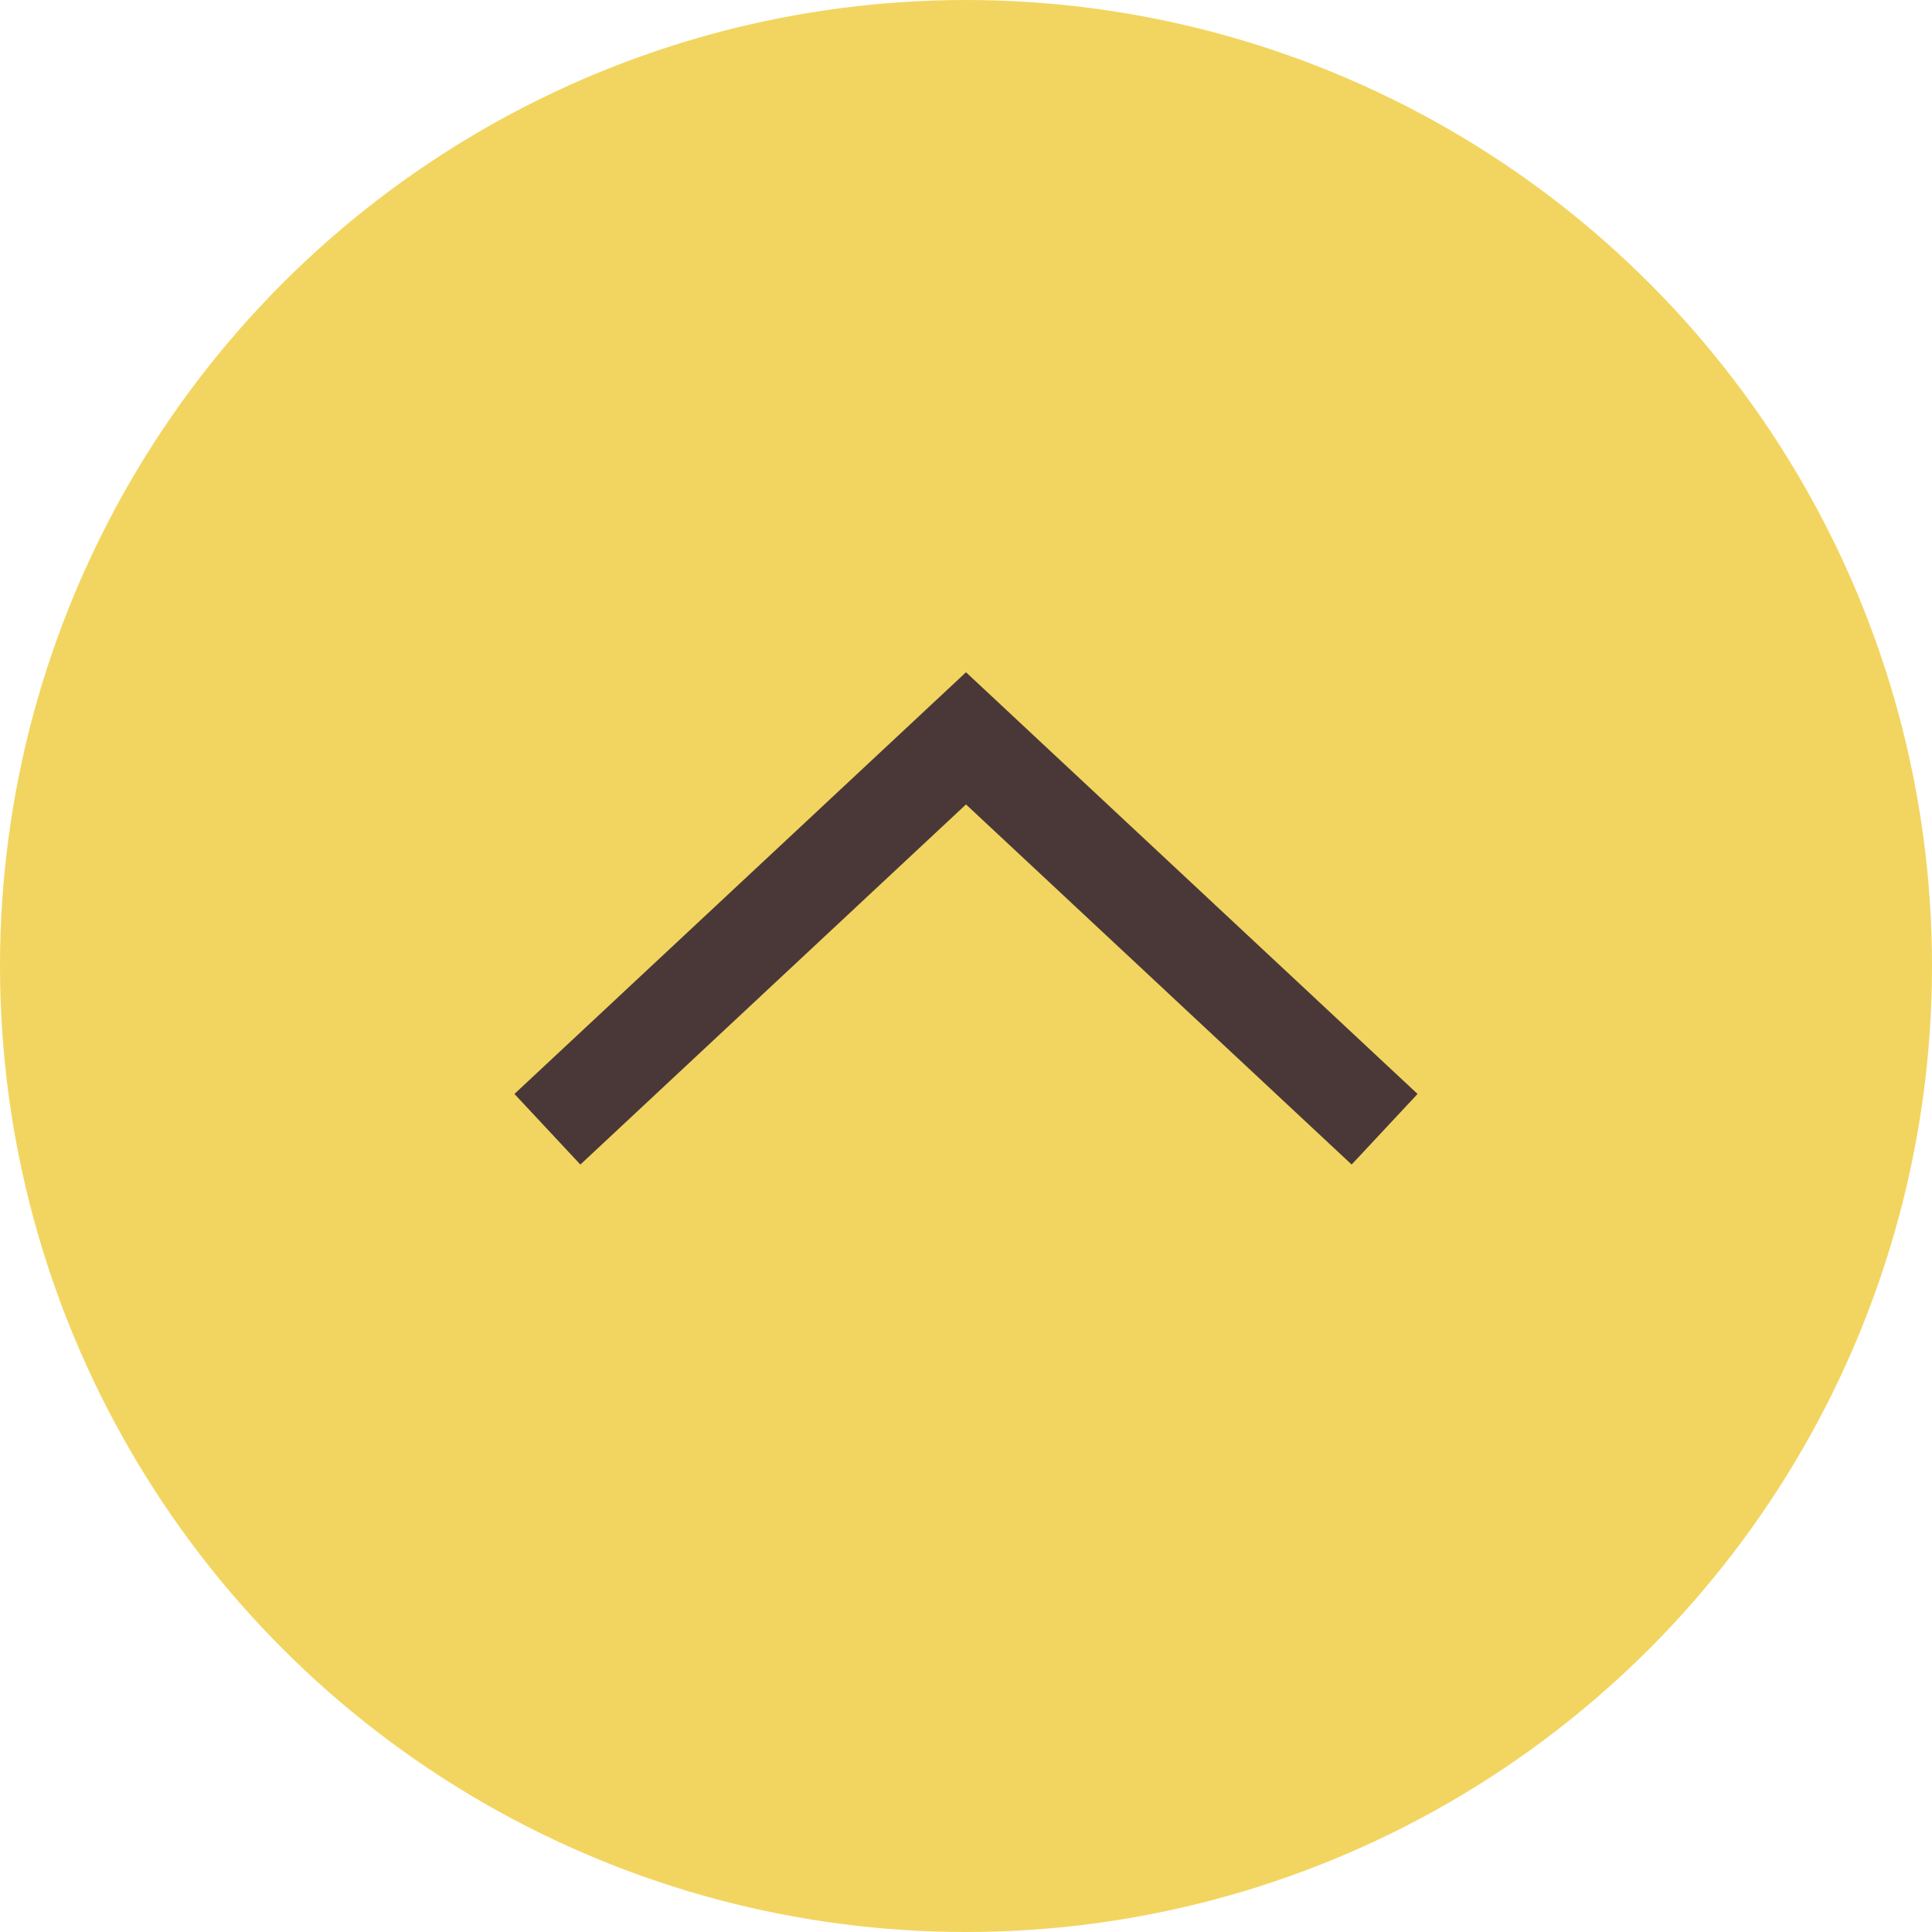
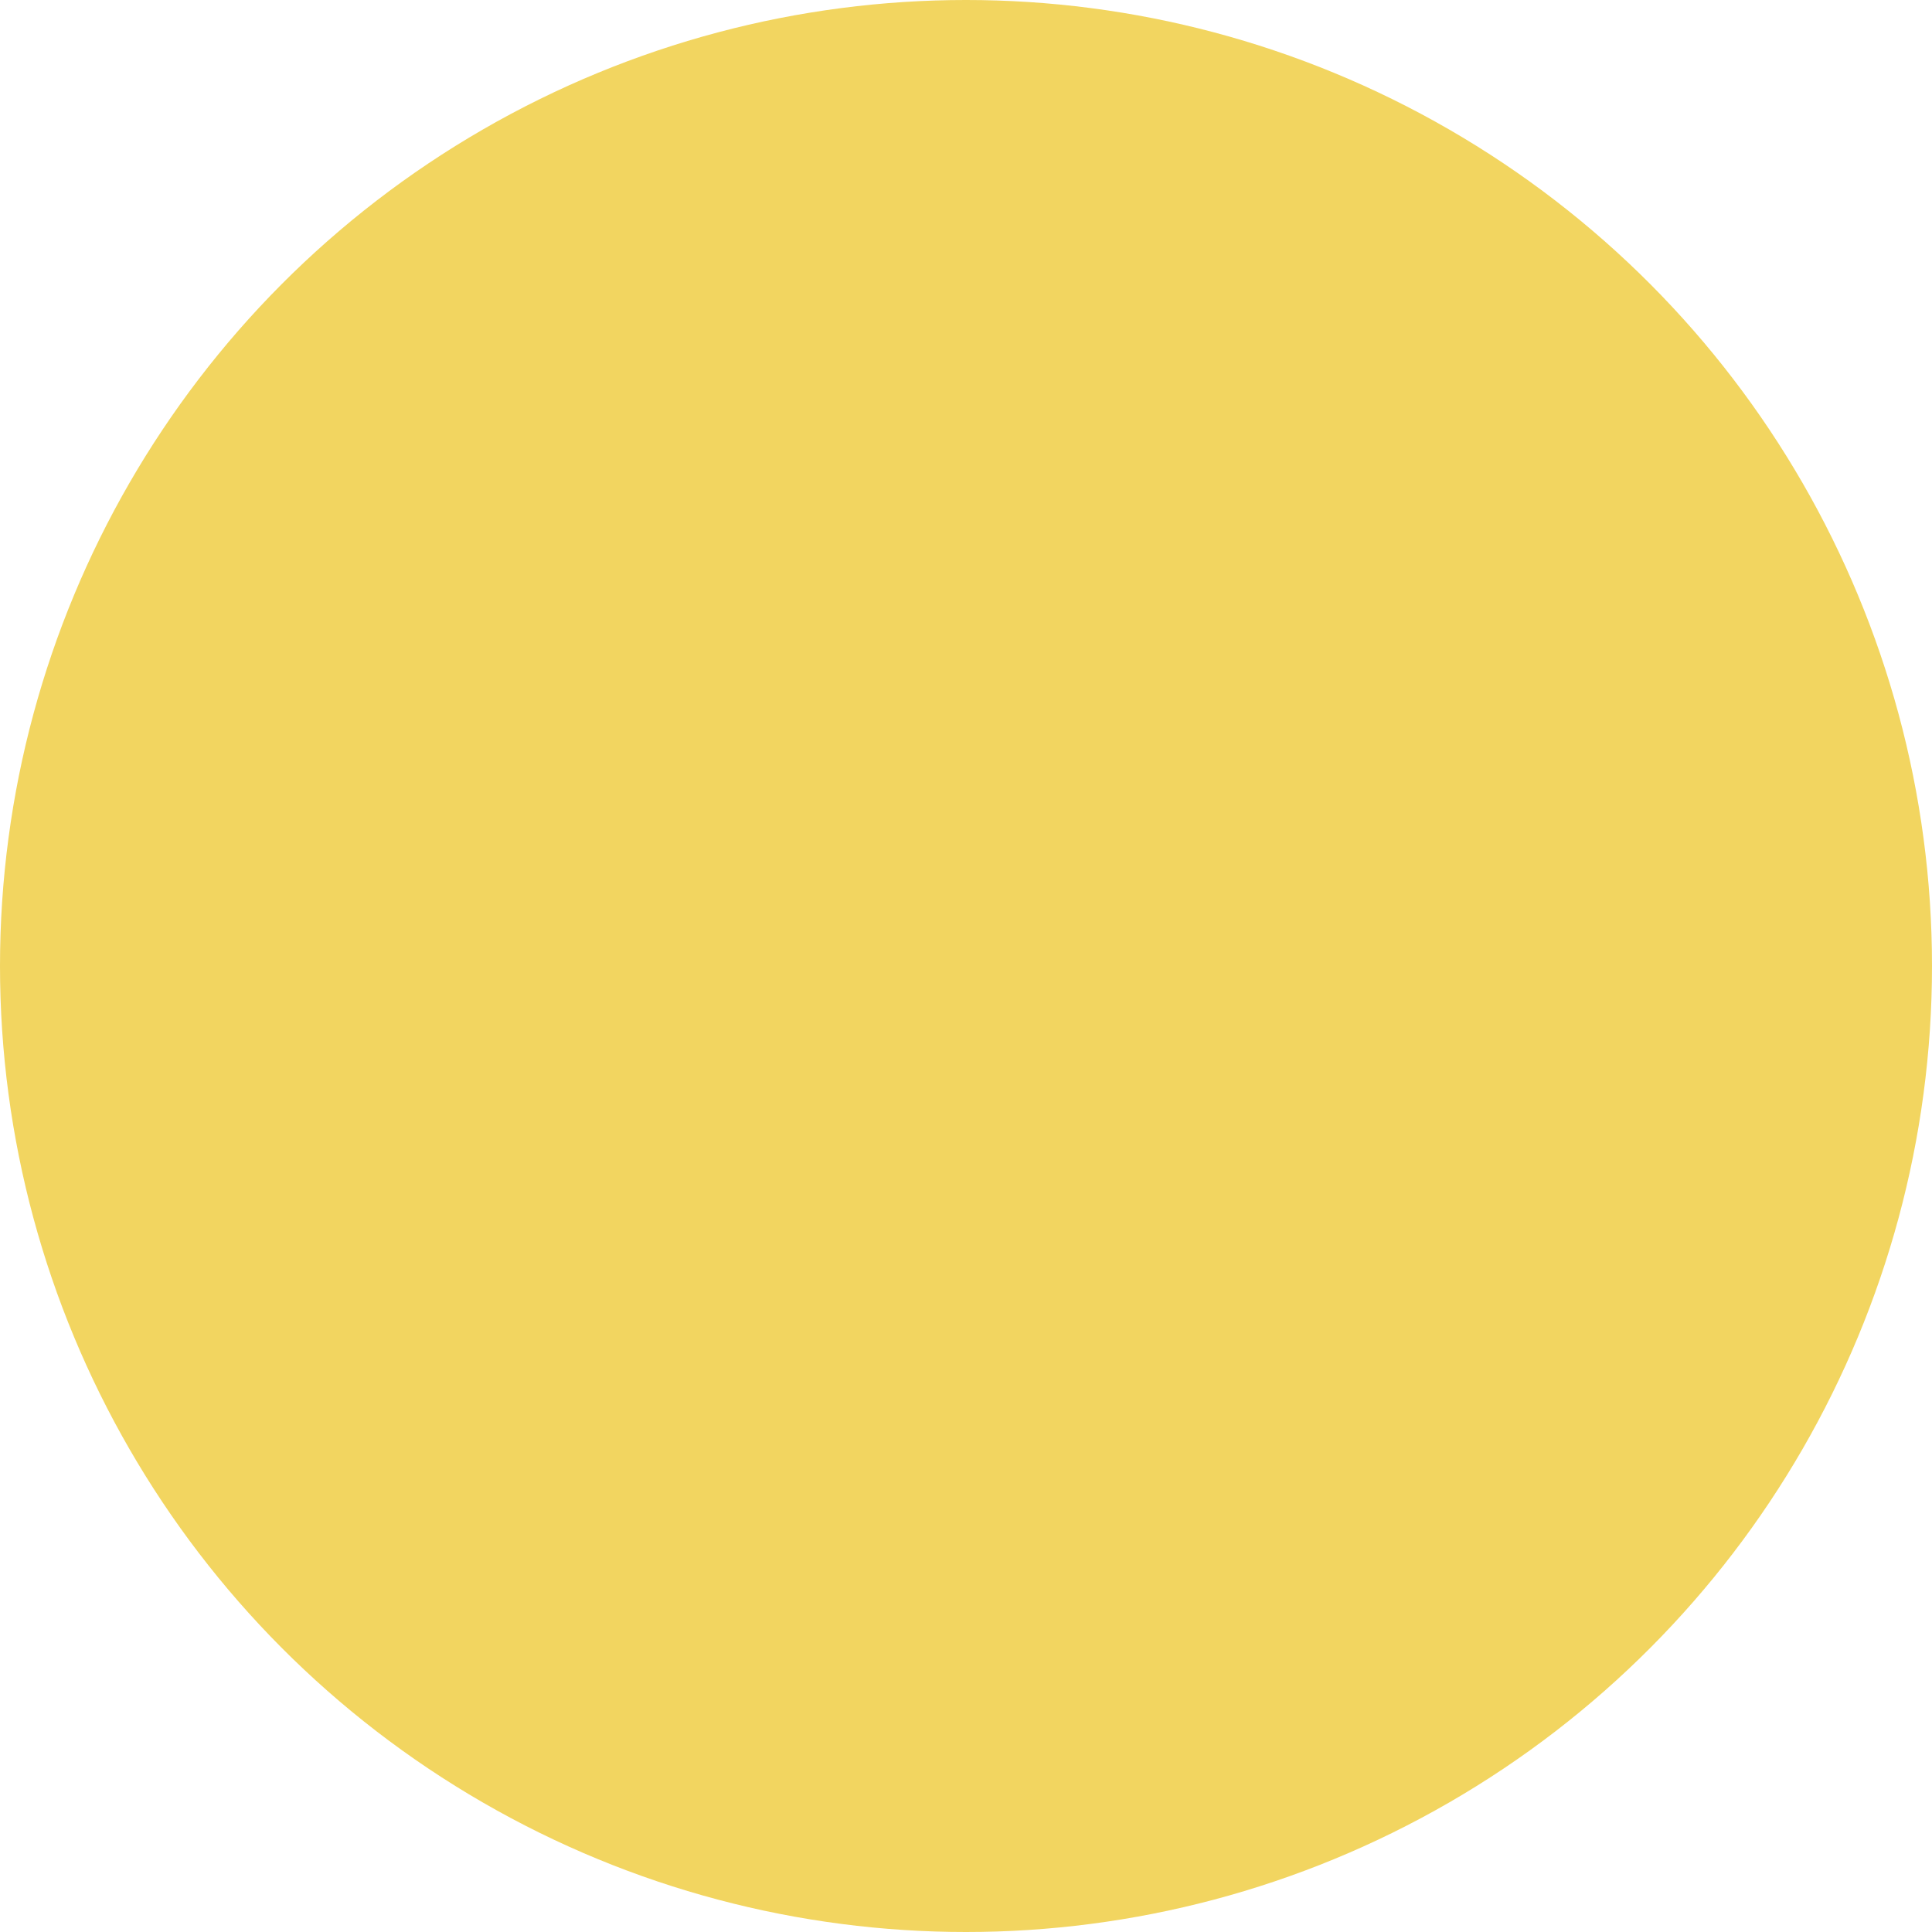
<svg xmlns="http://www.w3.org/2000/svg" width="60" height="60" viewBox="0 0 60 60">
  <defs>
    <style>.cls-1{fill:#f2d560;}.cls-2{fill:none;stroke:#4a3838;stroke-miterlimit:10;stroke-width:3px;}</style>
  </defs>
  <g id="レイヤー_2" data-name="レイヤー 2">
    <g id="フッター">
      <circle class="cls-1" cx="30" cy="30" r="30" />
-       <polyline class="cls-2" points="17 35.07 30 22.93 43 35.07" />
    </g>
  </g>
</svg>